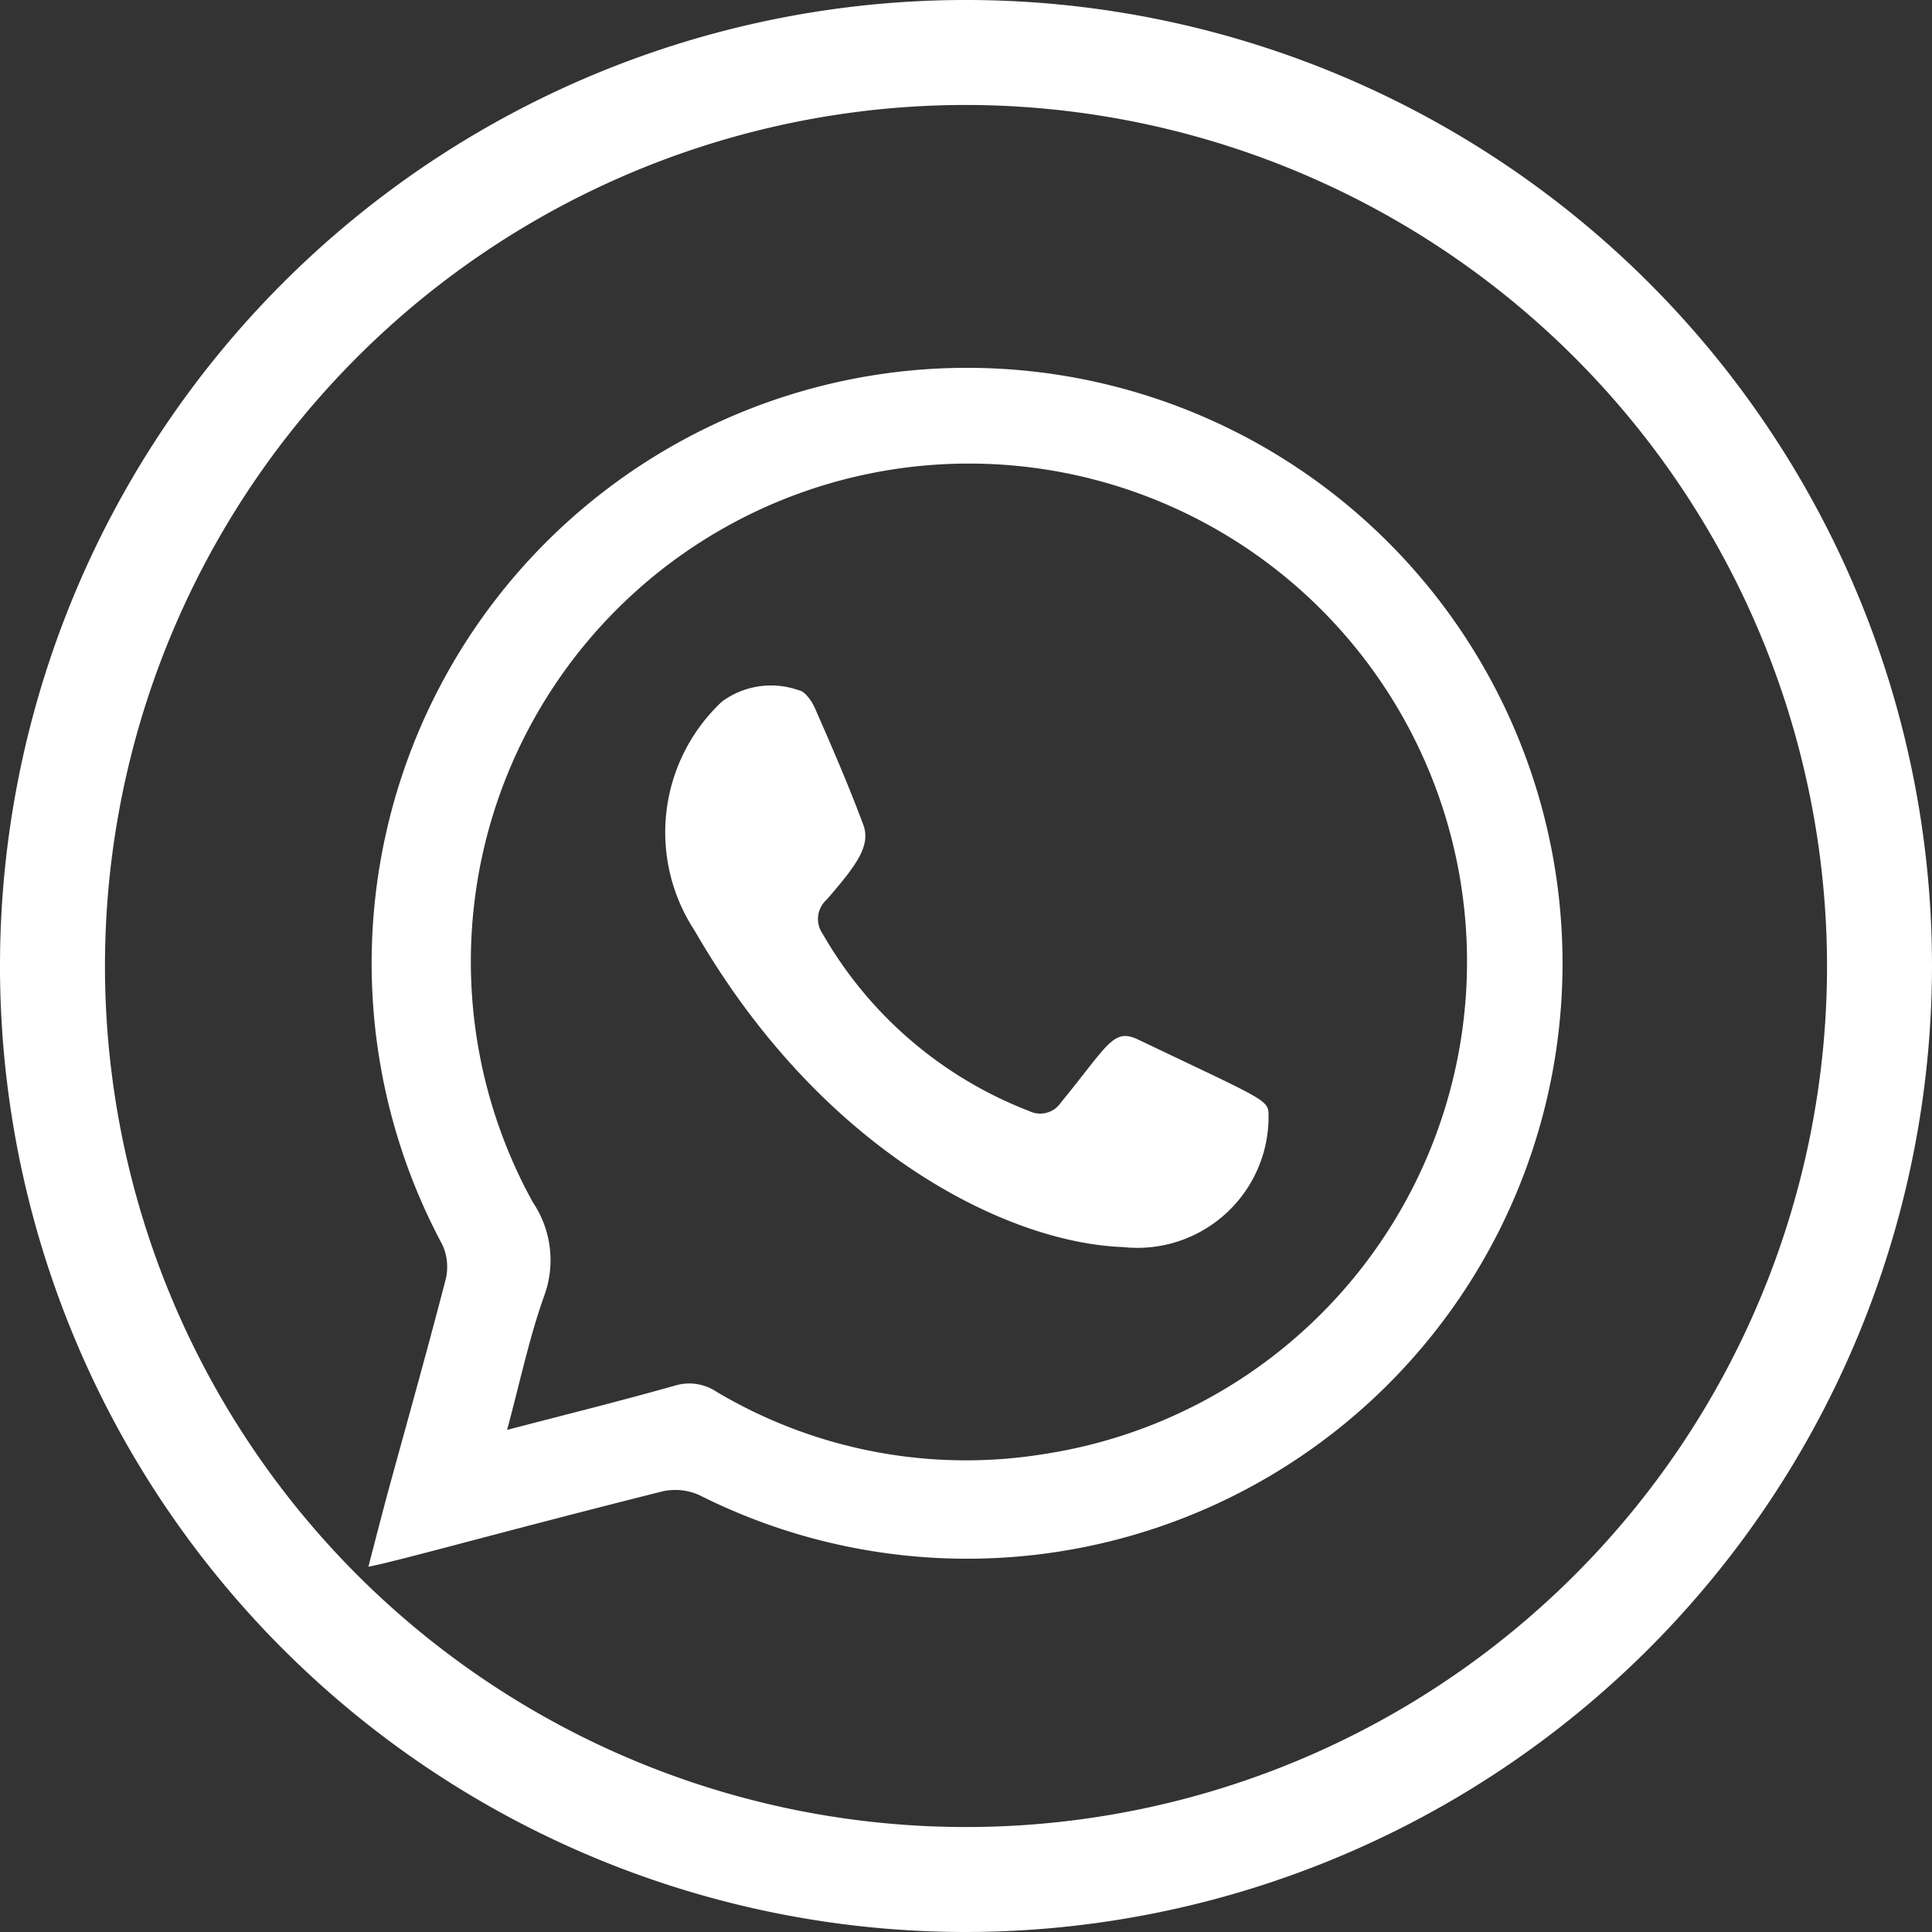
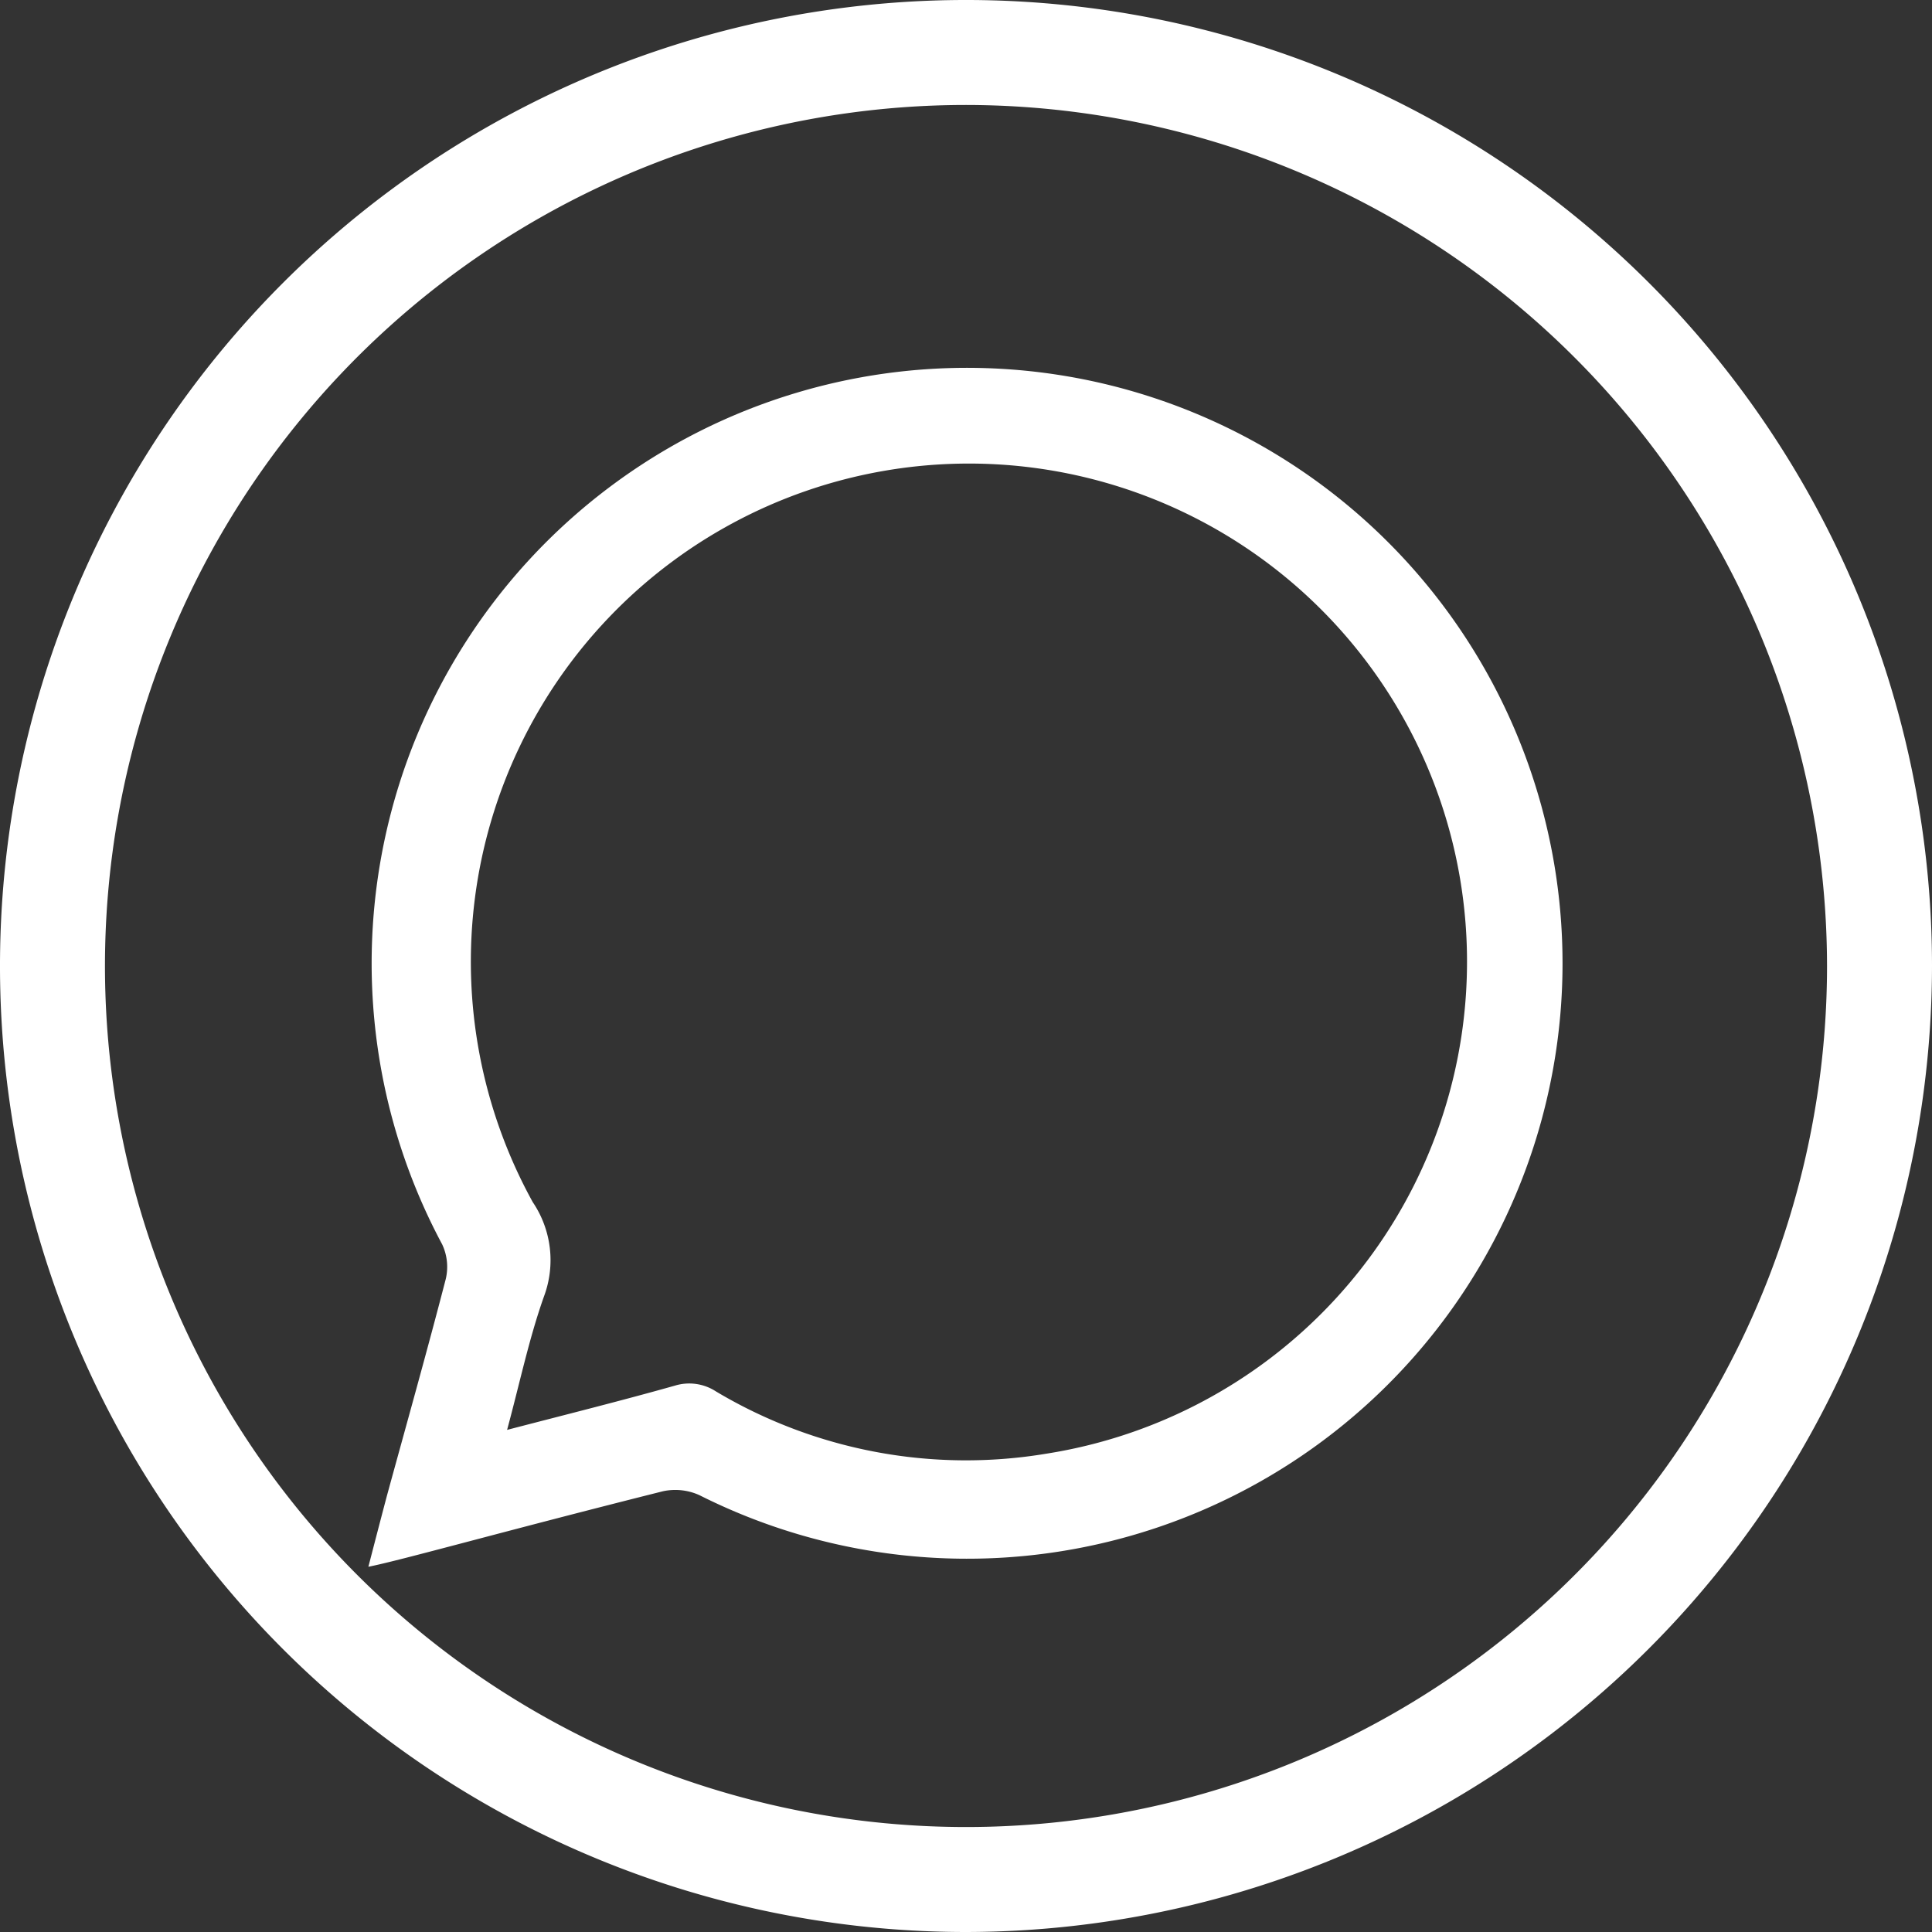
<svg xmlns="http://www.w3.org/2000/svg" width="41.632" height="41.632" viewBox="0 0 41.632 41.632">
  <rect x="0" y="0" width="41.632" height="41.632" fill="#333333" stroke="none" />
  <path id="Tracé_119" data-name="Tracé 119" d="M1151.959,41.632a20.816,20.816,0,1,1,20.816-20.816,20.84,20.84,0,0,1-20.816,20.816m0-39.37a18.554,18.554,0,1,0,18.554,18.554,18.575,18.575,0,0,0-18.554-18.554" transform="translate(-1131.143)" fill="#fff" />
  <path id="Tracé_120" data-name="Tracé 120" d="M1189.106,83.356c.145-.559.271-1.045.4-1.532.426-1.555.863-3.107,1.267-4.666a1.141,1.141,0,0,0-.077-.75,12.831,12.831,0,1,1,5.546,5.406,1.257,1.257,0,0,0-.79-.085c-3.4.853-5.662,1.493-6.348,1.627m2.991-2.95c1.28-.333,2.458-.627,3.625-.956a1.055,1.055,0,0,1,.877.128,10.515,10.515,0,0,0,7.111,1.342,10.733,10.733,0,1,0-11.06-5.422,2.234,2.234,0,0,1,.24,2.038c-.319.9-.516,1.846-.793,2.871" transform="translate(-1181.168 -49.594)" fill="#fff" fill-rule="evenodd" />
-   <path id="Tracé_121" data-name="Tracé 121" d="M1245.737,120.05c-2.507-.089-6.5-2.069-9.236-6.82a3.857,3.857,0,0,1,.592-4.937,1.785,1.785,0,0,1,1.649-.243c.139.021.284.233.353.39.364.829.724,1.659,1.04,2.508.168.448-.141.87-.79,1.617a.555.555,0,0,0-.088.729,8.761,8.761,0,0,0,4.457,3.826.536.536,0,0,0,.677-.181c1.025-1.251,1.13-1.617,1.669-1.36,2.594,1.24,2.8,1.291,2.808,1.586a2.826,2.826,0,0,1-3.131,2.885" transform="translate(-1221.533 -93.177)" fill="#fff" fill-rule="evenodd" />
</svg>